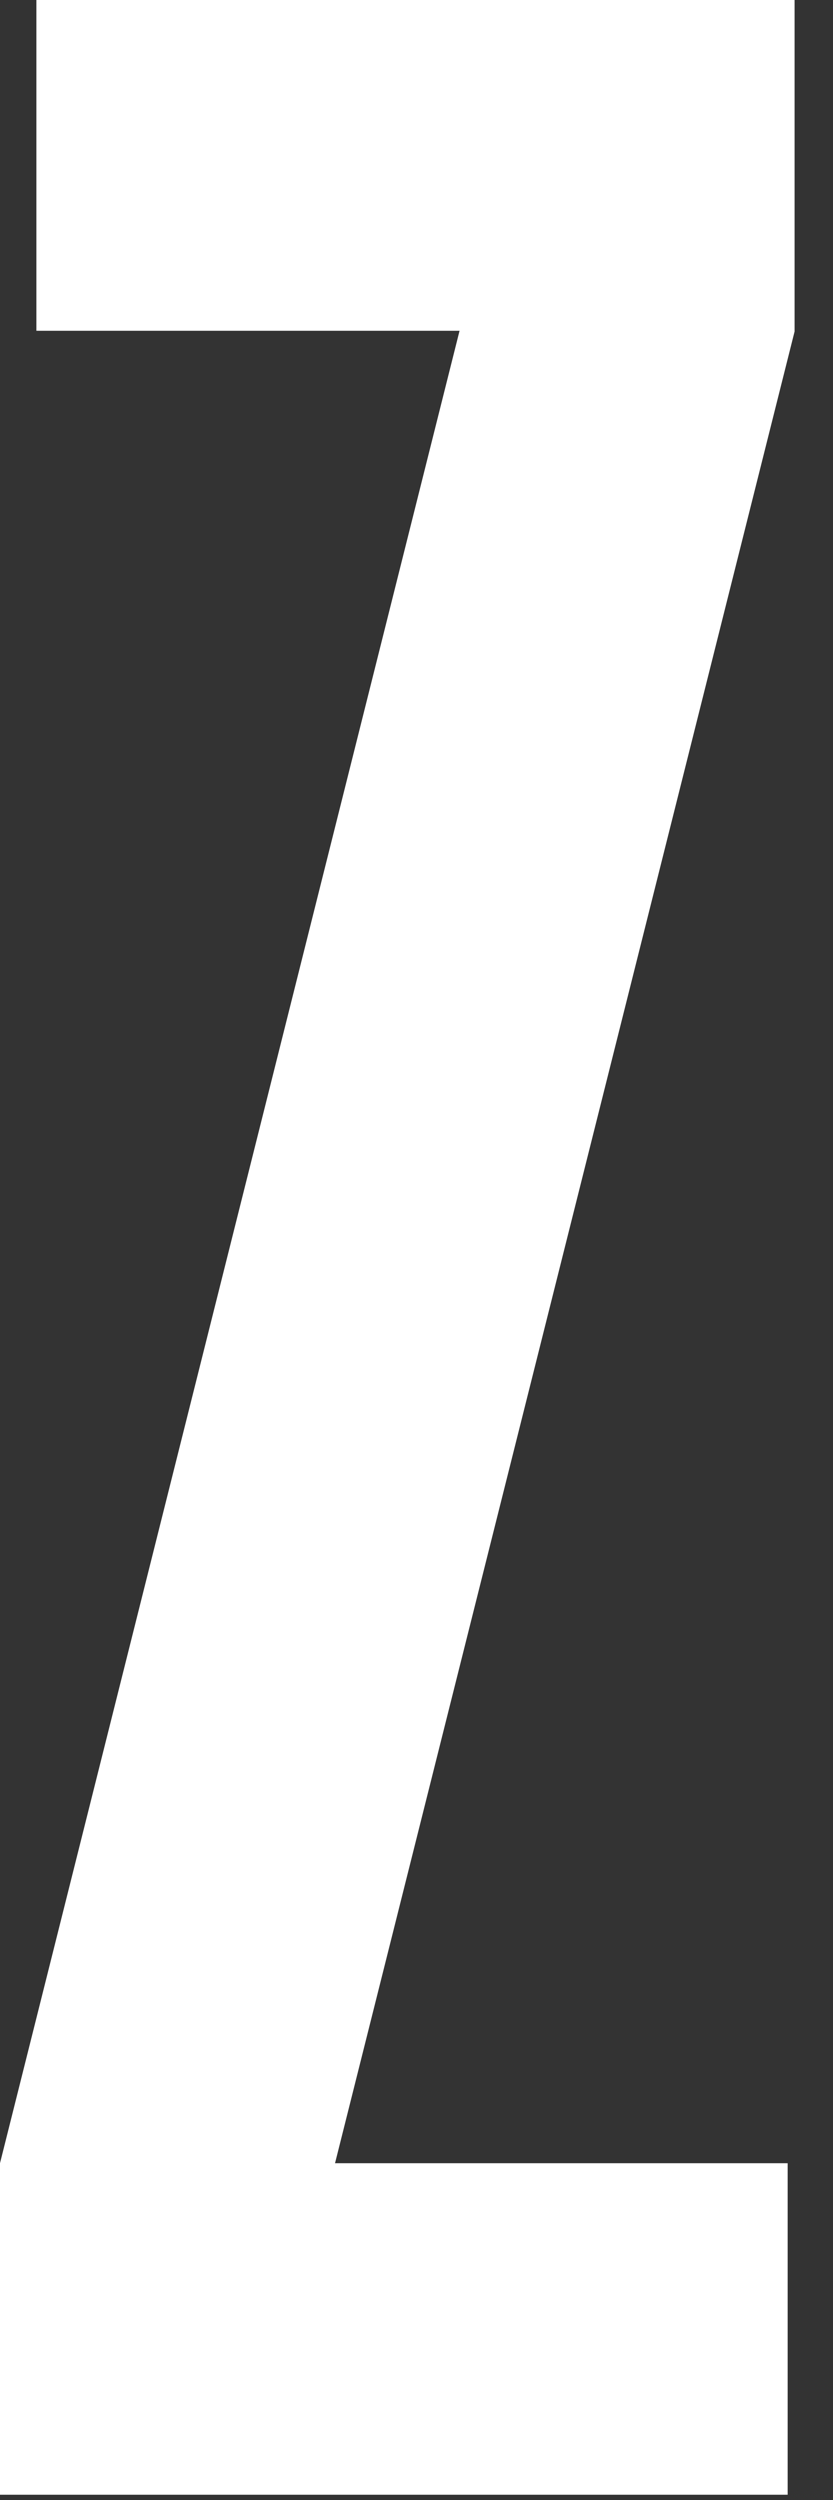
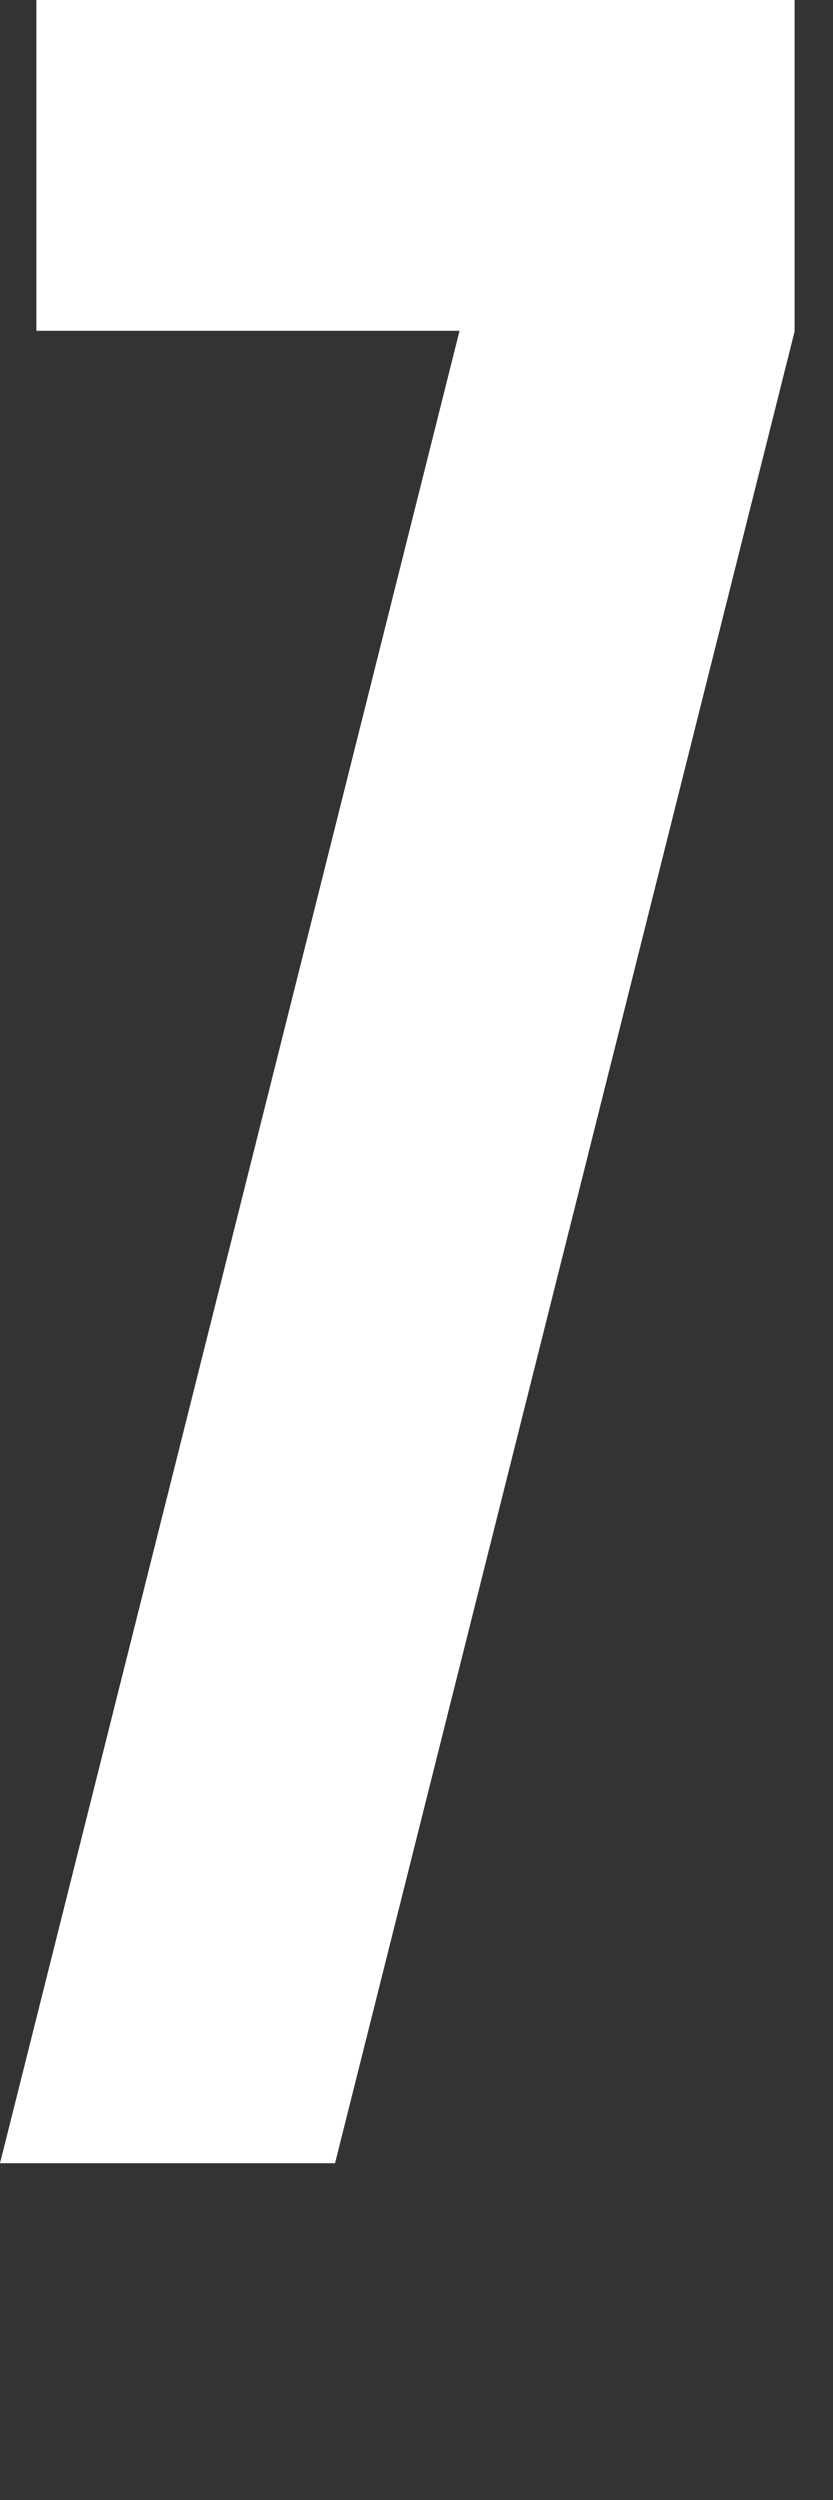
<svg xmlns="http://www.w3.org/2000/svg" fill="none" height="100%" overflow="visible" preserveAspectRatio="none" style="display: block;" viewBox="0 0 16 48" width="100%">
  <rect x="0" y="0" width="16" height="48" fill="#333333" stroke="none" />
-   <path d="M0 41.534L8.827 6.351H0.699V0H15.262V6.365L6.435 41.534H15.129V47.899H0V41.534Z" fill="white" id="Path" />
+   <path d="M0 41.534L8.827 6.351H0.699V0H15.262V6.365L6.435 41.534H15.129H0V41.534Z" fill="white" id="Path" />
</svg>